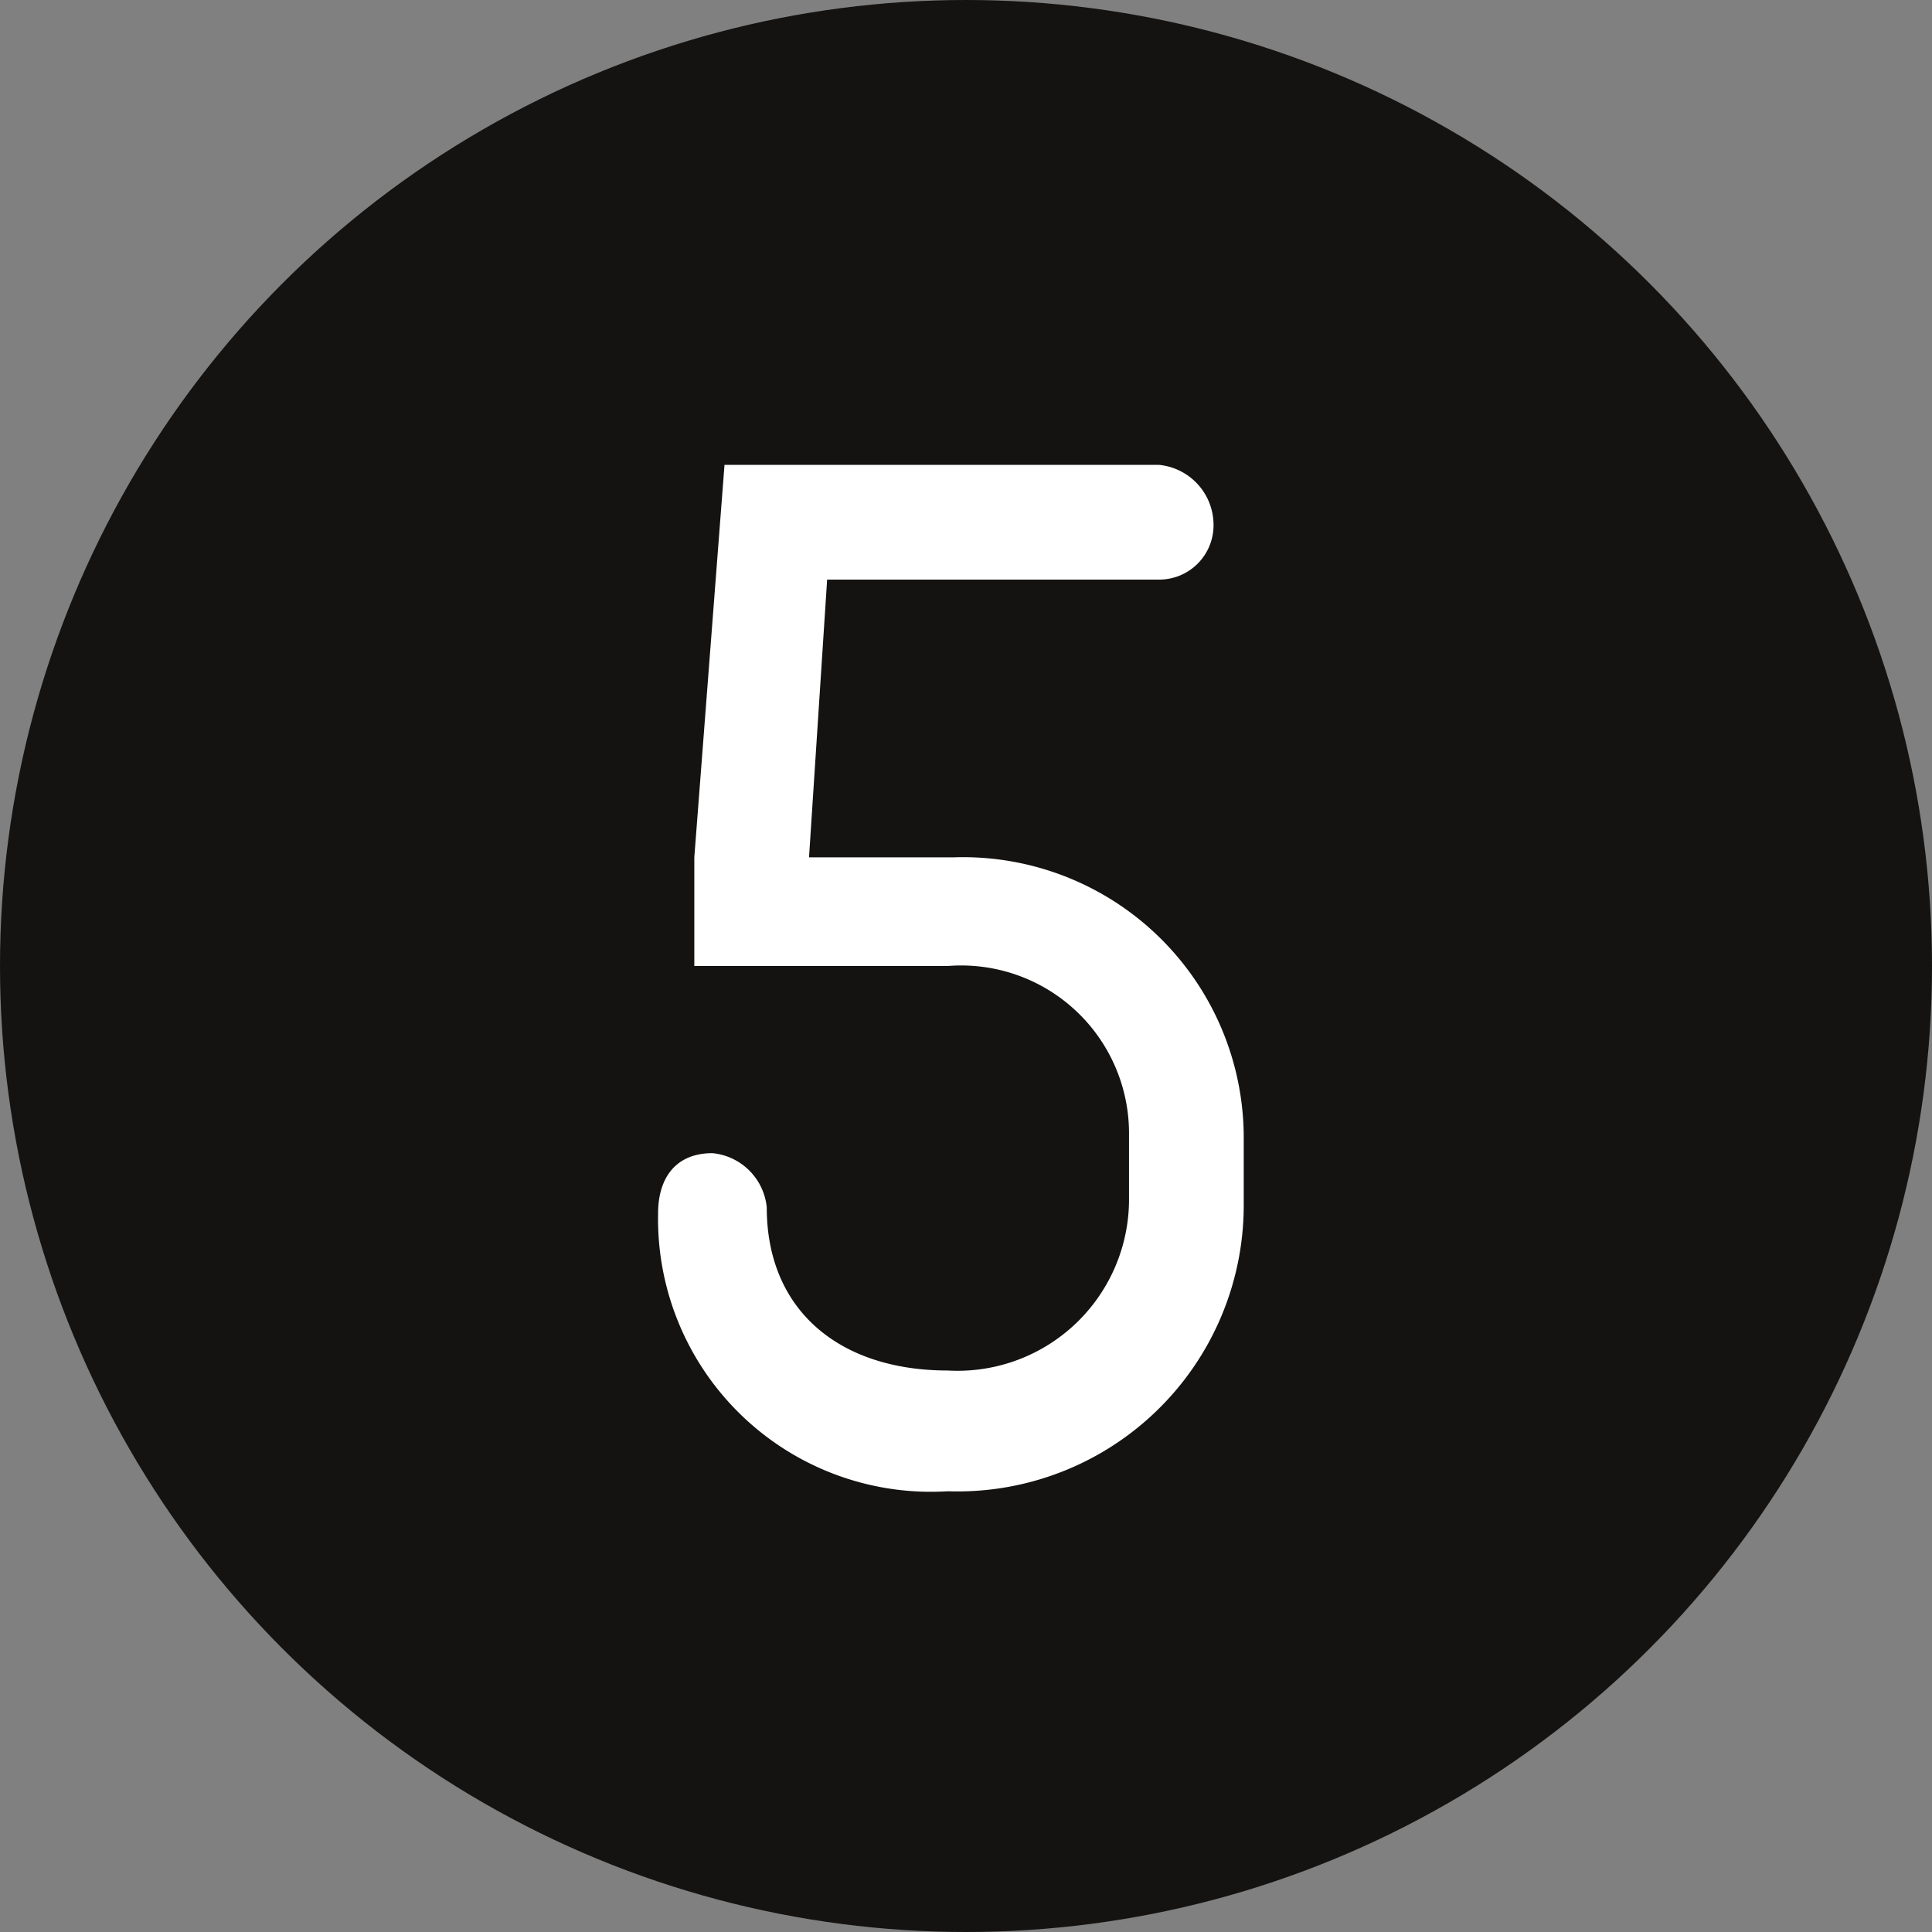
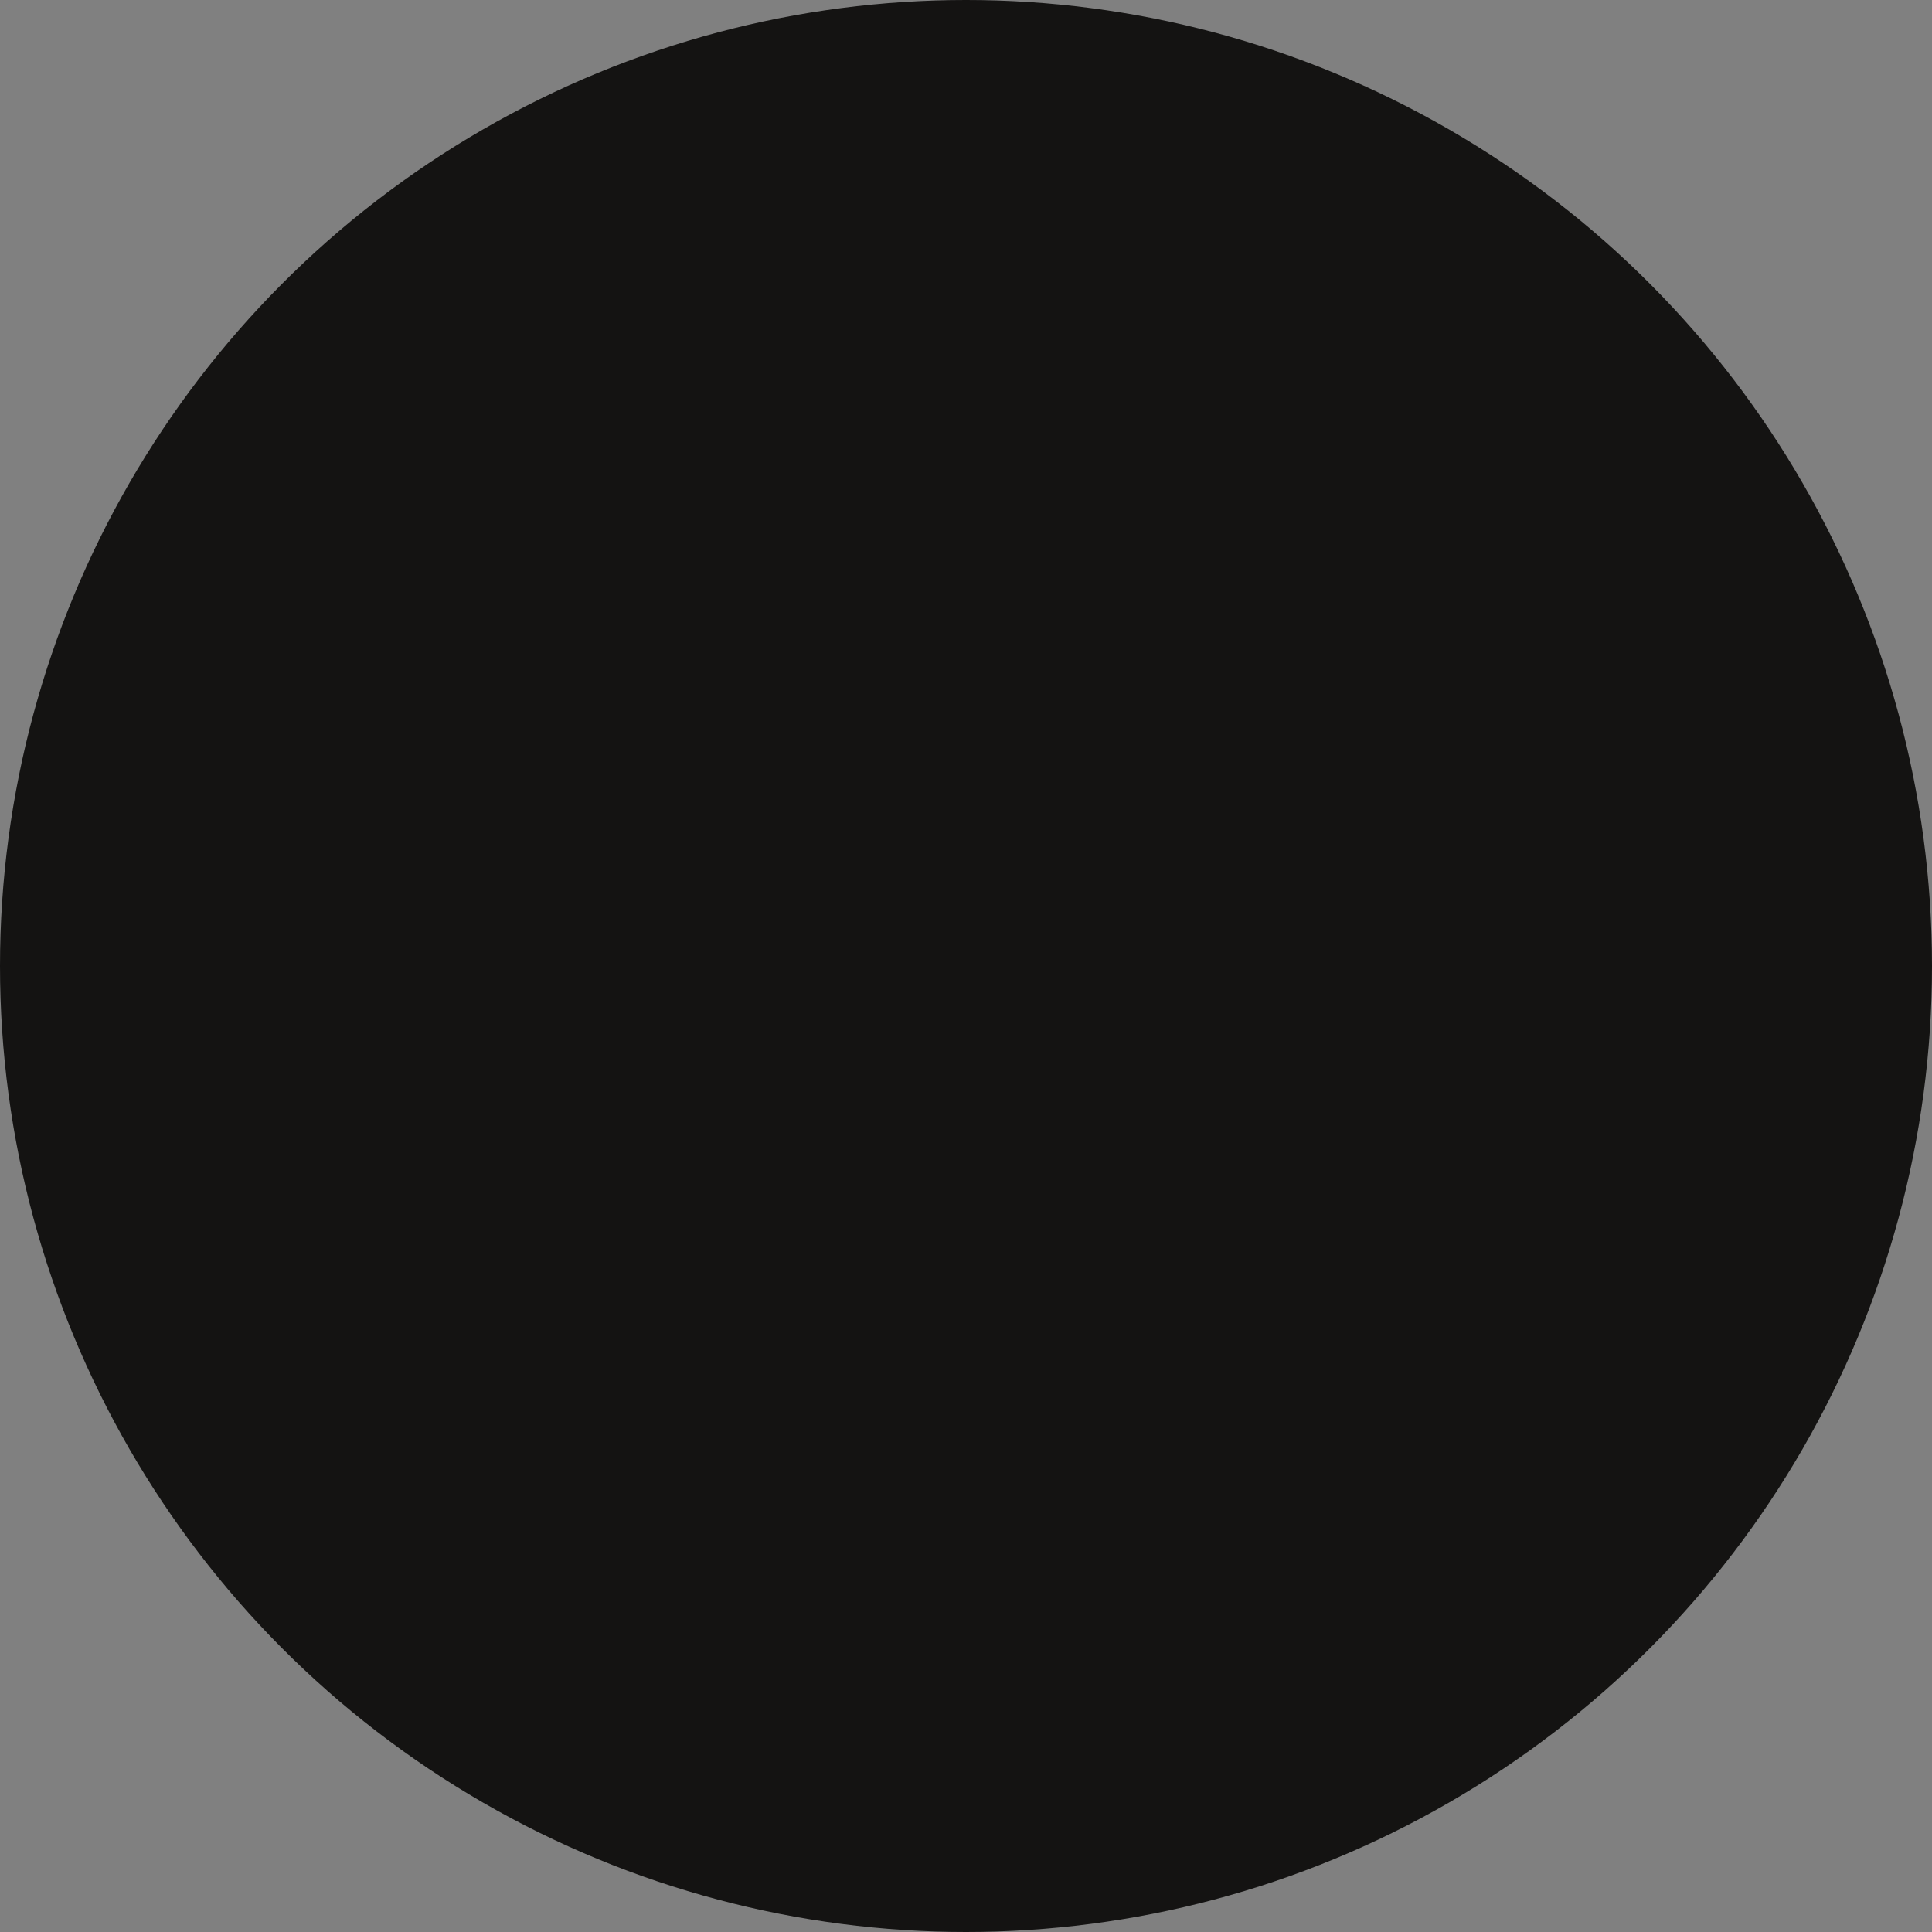
<svg xmlns="http://www.w3.org/2000/svg" id="Ebene_1" data-name="Ebene 1" viewBox="0 0 32 32">
  <rect x="0" y="0" width="32" height="32" fill="#808080" stroke="none" />
  <defs>
    <style>.cls-1{fill:#141312;}.cls-2{isolation:isolate;}.cls-3{fill:#fff;}</style>
  </defs>
  <title>Zeichenfläche 1</title>
  <circle class="cls-1" cx="16" cy="16" r="16" />
  <g class="cls-2">
-     <path class="cls-3" d="M11.8,19.1a1,1,0,0,1,.9.9c0,1.7,1.2,2.7,3,2.7a2.84,2.84,0,0,0,3-2.8V18.8a2.78,2.78,0,0,0-3-2.8H11.5V14.2L12,7.7h7.2a1,1,0,0,1,.9,1,.9.9,0,0,1-.9.9H13.7l-.3,4.6h2.4a4.65,4.65,0,0,1,4.8,4.7V20a4.74,4.74,0,0,1-4.9,4.7,4.52,4.52,0,0,1-4.8-4.6C10.9,19.5,11.2,19.1,11.8,19.1Z" />
-   </g>
+     </g>
</svg>